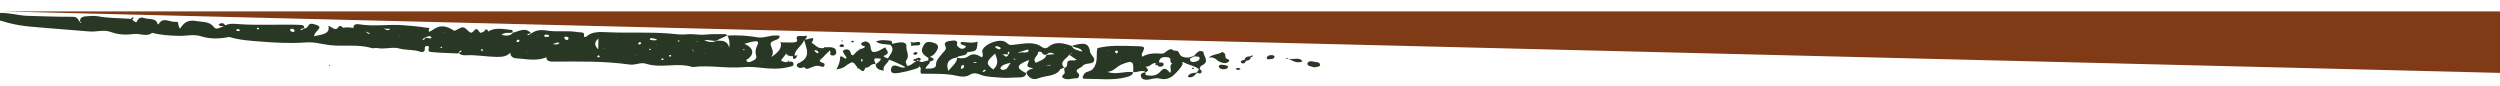
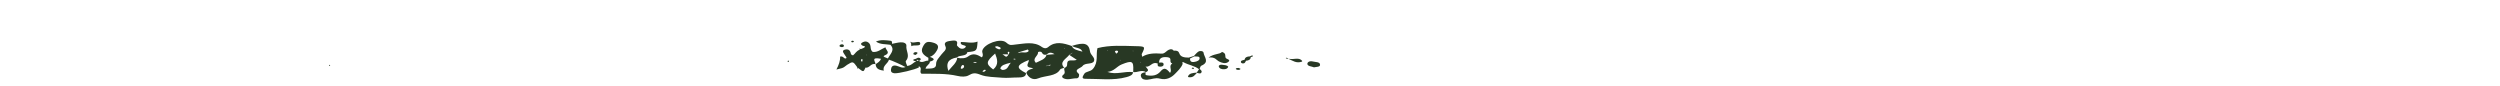
<svg xmlns="http://www.w3.org/2000/svg" width="1280" height="44" viewBox="0 0 1280 44" fill="none">
-   <path d="M0.306 5.829H1280.31V37.329L0.306 5.829Z" fill="#803B16" />
-   <path d="M428.151 26.493C428.278 27.558 427.624 28.555 426.138 28.408C424.182 28.217 425.738 26.856 424.883 25.841C423.636 27.064 422.347 28.152 421.351 29.366C420.62 30.257 418.016 31.243 421.626 32.306C422.795 32.65 421.961 34.652 420.908 34.215C417.771 32.908 416.057 34.394 413.841 35.14C412.983 35.429 412.178 35.067 411.756 34.404L412.035 34.161L411.651 34.324C410.714 34.736 409.731 35.117 408.694 34.47C407.618 33.798 407.824 32.81 408.675 32.431C415.714 29.294 412.783 24.746 411.699 20.45C410.88 23.355 406.989 25.241 406.798 28.356C407.083 28.425 407.373 28.474 407.67 28.507C407.816 28.424 407.949 28.329 408.111 28.272C408.145 28.261 408.379 28.433 408.361 28.455C408.271 28.567 408.131 28.659 408.008 28.759C407.707 29.45 407.62 30.351 406.101 30.022C405.93 29.987 406.038 29.215 406.02 28.785C404.674 28.692 403.241 28.728 402.631 27.557L402.906 27.314L402.529 27.48C401.623 28.646 400.718 29.813 399.859 30.919C400.894 31.687 401.927 31.935 403.053 31.786C404.308 31.62 405.817 31.079 406.235 32.458C406.689 33.958 404.908 34.035 403.423 34.401C398.929 35.513 394.245 35.208 389.739 34.713C386.687 34.379 383.681 34.106 380.742 34.378C372.055 35.183 363.286 33.206 354.636 34.342C346.854 31.814 338.502 35.194 330.629 32.59C328.052 31.736 325.33 33.486 322.317 33.051C309.587 31.216 296.755 31.503 283.939 31.552C281.887 31.56 279.804 31.574 279.774 29.47L280.076 29.239L279.672 29.394C274.662 31.442 269.28 30.178 264.056 29.819C262.294 29.698 261.232 28.471 261.305 27.05L261.604 26.788L261.252 27.012C259.548 28.76 257.497 29.202 254.216 29.141C248.869 29.038 243.61 27.996 238.273 28.297C236.902 28.373 235.721 28.008 234.869 27.174C235.339 26.886 235.916 26.649 236.247 26.293C236.529 25.989 236.073 25.712 235.692 25.966C235.262 26.25 235.085 26.728 234.797 27.122C234.617 27.207 234.43 27.373 234.254 27.366C229.712 27.149 225.147 27.075 220.642 26.618C218.083 26.357 220.451 24.394 219.158 23.499C217.662 23.498 217.368 24.095 217.501 25.01C217.678 26.232 216.563 26.988 215.174 26.482C211.729 25.226 207.941 25.834 204.317 24.794C201.005 23.844 196.896 25.42 193.06 24.576C192.284 24.406 191.212 24.873 190.5 24.654C183.548 22.533 176.271 23.901 169.179 23.146C165.016 22.701 161.021 21.39 156.703 21.716C148.978 22.301 141.175 21.895 133.493 21.286C128.156 20.865 122.591 20.547 117.459 18.927C112.613 19.854 107.771 20.135 102.949 18.572C99.25 17.374 95.442 18.447 91.753 18.36C86.935 18.247 82.391 17.989 77.875 16.789C75.184 19.08 71.684 16.986 68.569 17.402C64.769 17.91 60.6 17.845 56.971 16.45C53.096 14.959 49.381 16.46 45.581 16.098C38.437 15.423 31.251 15.034 24.107 14.359C17.558 13.741 11.87 13.647 4.309 11.732C2.748 11.337 1.157 10.72 0.337 10.625C-1.461 10.415 -2.772 9.049 -3.084 7.65C-3.356 6.419 -3.455 7.322 -2.064 6.938C2.148 5.772 9.35 8.027 13.935 8.11C21.6 8.247 29.277 8.675 36.922 8.588C39.969 8.554 39.797 10.087 40.844 11.107C41.287 11.211 40.816 11.975 41.736 11.732C41.502 11.491 41.272 11.246 41.042 11.005C40.729 9.487 41.787 8.552 43.735 8.375C45.873 8.183 48.189 7.965 50.23 8.35C55.814 9.405 61.48 9.195 67.093 9.672C67.411 9.369 67.528 8.639 68.163 8.937C68.715 9.198 68.048 9.698 67.671 10.031C68.288 10.644 69.64 11.765 69.914 11.25C70.689 9.803 71.421 8.414 73.81 9.233C76.019 9.99 79.327 9.189 80.431 11.541C80.655 12.018 80.696 13.177 81.475 11.962C83.674 8.52 87.274 11.585 90.124 11.165C91.899 10.903 90.835 13.284 92.189 14.654C93.817 12.18 95.744 9.912 100.165 10.733C103.495 11.349 107.348 10.811 109.52 13.883C110.753 15.628 112.896 13.85 114.596 13.506C113.694 13.212 112.325 13.561 111.983 12.553C111.934 12.415 112.498 12.098 112.855 11.992C114.215 11.597 114.858 12.185 115.283 13.009C117.591 11.804 120.266 12.211 122.826 12.385C133.072 13.075 143.288 12.37 153.528 12.72C155.34 12.782 155.843 13.23 155.678 14.365C155.12 14.554 154.451 14.666 154.031 14.958C153.653 15.22 153.991 15.546 154.44 15.372C154.968 15.167 155.367 14.793 155.818 14.494C158.269 14.756 157.149 11.427 160.56 12.313C163.541 13.089 164.382 13.71 162.673 15.483C161.796 16.393 160.996 17.235 160.772 18.559C164.561 17.609 169.247 17.619 168.094 13.196C170.251 13.817 171.813 16.497 173.542 13.493C173.799 13.05 175.124 13.442 175.577 14.114L175.271 14.345L175.685 14.196C177.426 13.871 179.171 14.053 180.914 14.296L181.276 14.539L180.984 14.251C180.86 12.819 181.996 12.123 183.79 12.425C191.399 13.706 198.983 12.305 206.611 12.917C210.528 13.232 214.404 13.553 218.26 14.167C218.85 14.259 219.98 14.165 219.811 14.6C219.199 16.2 219.314 16.83 221.377 15.393C224.945 12.909 227.765 12.809 231.896 15.362C232.857 15.957 232.9 15.735 233.699 15.305C237.225 13.413 237.332 13.446 240.05 16.117C241.068 17.118 241.594 16.805 242.349 16.046C244.038 14.346 243.944 14.411 245.69 16.59C246.134 17.145 247.165 16.365 247.869 16.087C248.138 15.744 248.323 15.163 248.692 15.107C249.723 14.947 249.694 15.686 249.966 16.14C253.683 13.745 258.039 15.018 262.216 15.365C262.375 15.38 262.442 16.162 262.553 16.585C260.927 17.224 258.417 16.147 256.801 17.894C259.586 18.504 261.462 18.334 262.686 16.72C265.778 16.043 268.899 13.696 271.922 17C271.338 17.168 270.65 17.248 270.2 17.527C269.796 17.776 270.12 18.119 270.581 17.957C271.133 17.763 271.559 17.398 272.04 17.108C274.338 15.42 276.773 15.11 280.296 15.683C285.32 16.502 290.608 15.479 295.792 16.451C297.417 16.756 299.337 16.048 299.03 18.248C298.857 19.49 300.168 18.83 300.613 18.43C303.141 16.163 307.326 16.32 310.307 16.471C321.173 17.024 332.021 16.27 342.858 17.186C345.872 17.441 348.732 17.888 351.918 17.546C354.838 17.232 358.031 18.045 361.224 17.704C364.58 17.347 368.064 17.497 371.497 17.483C371.751 17.481 372.033 17.928 372.301 18.168C370.5 19.03 368.695 19.892 366.893 20.757C365.036 21.426 363.222 20.036 360.563 20.655C363.189 21.703 365.057 21.813 366.978 20.84C369.684 20.776 372.415 20.677 373.403 24.461C373.766 21.415 373.236 19.811 372.43 18.23C377.623 17.843 383.333 18.329 387.888 19.112C391.089 19.664 393.988 18.042 397.222 18.174C397.824 18.197 398.431 18.211 399.081 18.232C399.722 20.956 394.296 20.31 394.56 22.641C394.781 24.584 396.729 26.34 394.939 29.172C398.752 26.685 400.232 24.629 399.769 21.974C399.678 21.867 399.49 21.746 399.511 21.657C399.584 21.393 399.851 21.407 400.199 21.679C402.134 21.702 404.071 21.777 405.999 21.73C407.072 21.702 408.409 21.447 408.09 20.461C406.944 16.948 411.417 19.214 412.645 18.19C413.707 19.034 412.556 19.538 412.132 20.152C413.28 20.74 418.316 17.407 415.572 21.92C417.592 23.029 418.719 25.333 422.173 24.535C422.082 24.428 421.891 24.304 421.915 24.215C421.988 23.951 422.259 23.963 422.607 24.235C426.651 23.973 427.917 24.483 428.151 26.493ZM97.234 13.7L97.131 13.405L96.94 13.666L97.234 13.7ZM122.842 15.494C122.884 15.331 122.362 15.082 122.093 14.872C121.734 14.944 121.242 14.938 121.048 15.109C120.748 15.371 120.965 15.694 121.455 15.811C122.016 15.944 122.695 16.063 122.842 15.494ZM132.621 14.708C132.623 14.348 132.357 14.157 131.849 14.219C131.709 14.236 131.531 14.421 131.516 14.544C131.466 14.905 131.759 15.097 132.268 15.027C132.411 15.008 132.504 14.819 132.621 14.708ZM150.865 15.607C150.775 15.253 150.161 14.956 149.883 14.723C148.895 14.667 148.374 14.958 148.555 15.454C148.689 15.812 149.242 16.263 149.72 16.361C150.358 16.492 150.987 16.072 150.865 15.607ZM189.278 17.292C189.292 17.29 189.303 16.967 189.203 16.924C188.654 16.679 188.073 16.476 187.502 16.258L187.147 16.086L187.373 16.345C187.993 16.683 188.225 17.424 189.278 17.292ZM195.676 22.464L195.328 22.202L194.976 21.953L195.293 22.226L195.676 22.464ZM199.801 14.763C198.771 14.731 197.786 14.703 196.8 14.673L196.408 14.491L196.706 14.741C197.733 15.282 198.762 16.026 199.801 14.763ZM204.75 18.165L204.343 18.229L204.713 18.371L204.75 18.165ZM220.83 19.069C220.836 18.616 219.942 18.513 219.368 18.606C218.798 18.699 218.285 18.955 217.747 19.139C217.304 19.439 216.763 19.693 216.446 20.049C216.178 20.351 216.608 20.609 216.995 20.363C217.428 20.089 217.631 19.633 217.932 19.255C218.33 19.319 218.73 19.383 219.124 19.449C219.828 19.57 220.818 20.032 220.83 19.069ZM226.387 24.145C226.139 23.856 225.792 23.88 225.52 24.207C225.455 24.284 225.536 24.519 225.62 24.543C225.774 24.586 225.981 24.523 226.168 24.505C226.248 24.38 226.445 24.209 226.387 24.145ZM227.947 16.704L227.835 16.403L227.63 16.672L227.947 16.704ZM241.045 19.963L240.967 19.667L240.756 19.907L241.045 19.963ZM247.344 25.833C247.32 25.69 247.365 25.507 247.257 25.418C246.93 25.146 246.526 25.154 246.232 25.445C246.147 25.528 246.198 25.762 246.309 25.852C246.64 26.121 247.014 26.099 247.344 25.833ZM265.829 20.459C265.733 20.334 265.033 20.272 264.866 20.381C264.618 20.54 264.505 20.877 264.507 21.141C264.508 21.514 264.845 21.642 265.297 21.523C265.868 21.273 266.176 20.908 265.829 20.459ZM270.017 26.295L269.706 26.261L269.815 26.559L270.017 26.295ZM275.47 18.166L275.351 17.862L275.153 18.129L275.47 18.166ZM281.077 18.226C280.954 17.997 280.445 17.774 280.071 17.719C279.38 17.617 278.654 17.863 278.613 18.332C278.56 18.921 279.426 18.832 280.016 18.91C280.532 18.809 281.494 19.003 281.077 18.226ZM286.48 22C284.93 21.32 284.146 22.486 282.916 22.528C284.283 22.834 285.595 23.007 286.48 22ZM291.107 19.673C291.16 19.156 290.666 18.892 290.003 18.773C289.318 18.767 288.698 18.907 288.944 19.483C289.104 19.863 289.536 20.385 289.969 20.469C290.568 20.585 291.055 20.143 291.107 19.673ZM306.301 25.25C306.33 23.485 306.36 21.723 306.39 19.958L306.622 19.693L306.281 19.881C304.153 21.549 304.349 23.35 306.301 25.25ZM307.151 28.907C306.947 28.695 306.743 28.483 306.538 28.271C306.262 28.459 305.786 28.636 305.771 28.839C305.758 29.039 306.217 29.262 306.469 29.476C306.697 29.288 306.923 29.097 307.151 28.907ZM309.616 24.662L309.262 24.624L309.397 24.936L309.616 24.662ZM315.895 19.06L315.486 19.251L315.21 19.526L315.549 19.295L315.895 19.06ZM326.114 28.428L325.702 28.474L326.044 28.631L326.114 28.428ZM328.246 22.331C328.128 22.007 328.031 21.743 327.934 21.477C327.599 21.608 327.142 21.678 326.963 21.881C326.624 22.262 326.663 22.706 327.463 22.78C327.707 22.801 328.002 22.477 328.246 22.331ZM333.249 25.195C333.182 25.089 332.94 24.958 332.791 24.967C332.257 24.995 332.197 25.211 332.648 25.506C332.757 25.575 332.982 25.553 333.151 25.576C333.19 25.444 333.309 25.293 333.249 25.195ZM336.083 22.82L336.008 22.521L335.797 22.764L336.083 22.82ZM336.361 20.488C335.994 19.806 335.042 19.875 334.352 19.672C333.555 19.437 332.69 19.368 332.749 20.327C333.952 20.604 335.133 20.815 336.361 20.488ZM339.735 30.186C339.485 29.864 339.083 29.815 338.723 30.059C338.601 30.141 338.524 30.367 338.597 30.46C338.848 30.785 339.219 30.816 339.612 30.594C339.659 30.458 339.809 30.279 339.735 30.186ZM343.694 28.541C343.591 28.419 343.518 28.22 343.377 28.188C342.88 28.077 342.564 28.238 342.566 28.592C342.564 28.711 342.725 28.908 342.863 28.94C343.36 29.056 343.648 28.899 343.694 28.541ZM347.808 20.86C347.752 20.76 347.479 20.717 347.322 20.656C347.2 20.736 346.965 20.823 346.983 20.883C347.018 21.013 347.146 21.189 347.3 21.236C347.805 21.395 348.022 21.24 347.808 20.86ZM355.378 26.356L355.159 26.105C354.759 25.946 355.25 25.268 354.345 25.403C354.574 25.665 354.804 25.927 355.033 26.189L355.378 26.356ZM357.674 21.027C357.227 21.167 356.776 21.306 356.329 21.446L356.105 21.686L356.461 21.54C356.862 21.372 357.266 21.199 357.674 21.027ZM361.119 27.17L360.825 27.137L360.928 27.429L361.119 27.17ZM369.895 23.937L369.608 23.68L369.268 23.45L369.499 23.753L369.895 23.937ZM380.733 25.288C380.55 25.282 380.363 25.359 380.175 25.397C380.294 25.477 380.397 25.595 380.535 25.629C380.716 25.673 380.986 25.708 381.117 25.646C381.491 25.468 381.339 25.309 380.733 25.288ZM384.874 21.402C383.842 21.593 382.876 21.96 381.148 22.46C385.652 24.313 386.363 27.449 383.225 29.962C382.655 30.418 381.697 30.605 382.343 31.353C382.972 32.083 383.803 31.864 384.589 31.49C386.168 30.736 387.764 30.236 387.107 28.276C386.585 26.721 386.874 24.831 387.666 23.339C389.071 20.683 387.182 20.973 384.874 21.402ZM390.066 31.802L389.745 31.767L389.865 32.068L390.066 31.802ZM419.052 26.874C418.953 26.263 418.335 25.892 417.559 25.657C417.043 25.66 416.834 25.857 417.116 26.165C417.439 26.521 417.821 26.872 418.274 27.141C418.667 27.377 419.108 27.224 419.052 26.874Z" fill="#283824" />
  <path d="M634.212 34.789C633.566 34.763 632.89 34.764 632.696 35.308C632.665 35.4 633.276 35.718 633.626 35.763C634.248 35.84 634.939 35.79 635.155 35.262C635.19 35.178 634.544 34.948 634.212 34.789Z" fill="#283824" />
-   <path d="M593.006 32.733C592.986 32.548 592.557 32.384 592.315 32.211C592.025 32.352 591.548 32.465 591.492 32.646C591.431 32.856 591.668 33.281 591.905 33.339C592.558 33.502 593.064 33.261 593.006 32.733Z" fill="#283824" />
  <path d="M611.311 35.079C611.19 34.866 610.972 34.683 610.795 34.49C610.558 34.668 610.324 34.847 610.087 35.028C610.379 35.145 610.658 35.286 610.971 35.363C611.038 35.38 611.343 35.136 611.311 35.079Z" fill="#283824" />
  <path d="M403.794 31.632C403.905 31.598 403.925 31.418 403.987 31.304C403.875 31.202 403.766 31.1 403.657 31C403.522 31.083 403.293 31.151 403.272 31.245C403.192 31.591 403.41 31.749 403.794 31.632Z" fill="#283824" />
  <path d="M169.073 33.505C168.984 33.393 168.835 33.177 168.821 33.182C168.376 33.329 168.346 33.539 168.721 33.784C168.84 33.694 168.958 33.6 169.073 33.505Z" fill="#283824" />
  <path d="M469.28 32.691C469.361 32.602 469.439 32.516 469.517 32.428C469.518 32.42 469.514 32.412 469.515 32.405C469.508 32.407 469.501 32.41 469.494 32.412C469.426 32.506 469.351 32.597 469.28 32.691Z" fill="#283824" />
  <path d="M554.304 33.76C553.38 35.044 549.4 35.405 552.345 37.823C552.684 38.1 552.607 40.136 551.202 40.096C548.899 40.03 546.5 41.26 544.316 39.969C543.579 39.534 543.71 38.768 544.384 38.309C545.952 37.235 544.466 35.903 545.014 34.76C546.999 34.081 546.048 32.613 546.644 31.576C547.352 30.341 549.599 31.394 551.301 30.611C549.75 29.599 548.645 28.88 547.543 28.159C547.992 27.856 548.441 27.553 548.893 27.25L549.16 27.001L548.784 27.172C548.339 27.476 547.893 27.782 547.451 28.085C545.94 30.152 542.07 31.72 544.895 34.698C544.168 34.992 543.033 35.161 542.775 35.603C540.67 39.187 535.221 38.598 531.513 40.134C528.679 41.307 526.426 39.519 525.485 37.327C525.764 36.542 526.381 35.937 527.371 35.556C527.908 35.35 528.481 35.191 529.034 35.011C528.841 34.945 528.656 34.841 528.456 34.816C524.135 34.283 526.958 32.225 526.729 30.82L527.006 30.549L526.64 30.759C520.309 33.319 520.014 34.79 525.305 37.413C525.423 39.453 523.09 39.677 521.339 39.665C518.56 39.648 515.715 40.019 513.085 39.79C509.388 39.464 505.104 39.505 502.13 38.316C499.193 37.142 498.087 37.353 495.892 38.6C494.412 39.44 492.138 39.311 490.259 38.877C484.219 37.486 478.036 37.843 471.792 37.746C470.387 36.661 472.522 34.96 470.563 33.96L470.215 33.793L470.437 34.049C470.453 34.206 470.565 34.445 470.467 34.505C468.555 35.666 460.03 37.66 458.087 37.513C456.245 37.376 456.072 36.454 456.194 35.504C456.344 34.37 456.85 33.176 458.952 33.653C460.538 34.011 461.864 35.194 463.727 34.263C463.524 34.213 463.26 34.204 463.125 34.103C462.397 33.547 456.464 30.886 455.145 30.553C454.704 32.552 451.657 33.695 452.532 36.158C449.134 35.816 448.454 34.513 448.344 32.866C449.43 32.092 450.679 31.391 451.053 30.095C445.505 29.025 448.35 31.597 448.228 32.802C445.738 32.319 445.416 34.816 443.172 34.672L442.812 34.479L443.074 34.742C442.092 36.949 442.075 36.949 439.431 34.859C438.737 35.164 438.578 35.081 439.019 34.564C436.731 31.342 436.712 31.326 433.719 33.197C432.764 33.792 432.131 34.654 430.825 34.955C430.229 35.093 429.643 35.249 428.249 35.595C429.482 33.193 430.26 31.104 430.124 28.987C431.761 28.577 431.841 29.925 432.925 29.965C433.363 29.87 433.519 29.63 433.303 29.278C432.954 28.71 432.561 28.156 432.196 27.593C431.633 26.727 430.982 25.752 432.813 25.367C434.357 25.043 435.144 25.785 435.482 26.828C435.663 27.385 435.496 28.105 436.77 28.332C437.963 27.414 438.475 25.969 440.326 25.415C440.202 25.31 439.95 25.186 439.972 25.102C440.046 24.8 440.323 24.827 440.67 25.169C441.388 24.828 442.378 24.602 442.757 24.122C443.199 23.565 442.055 23.618 441.639 23.378C440.409 22.666 440.778 22.05 441.865 21.559C442.849 21.111 443.748 21.073 444.695 21.831C446.431 23.217 445.068 25.27 446.857 26.6C449.611 26.825 450.985 25.174 453.331 24.215C453.598 25.714 456.114 27.012 453.103 28.307C452.461 28.585 452.07 28.833 452.898 29.235C453.441 29.497 454.036 29.7 454.61 29.929C455.754 27.674 458.457 25.578 455.858 22.937C453.467 22.517 450.766 22.887 448.489 21.271C450.965 20.187 453.498 20.579 455.922 20.865C456.884 20.98 456.707 21.841 456.714 22.443C458.153 22.172 459.569 21.776 461.035 21.668C462.742 21.543 464.231 22.206 464.067 23.494C463.749 26.007 466.078 28.54 463.884 31.079C463.385 31.658 464.235 32.852 464.465 33.764C466.654 33.554 467.538 32.077 469.13 31.291C468.517 31.157 467.514 31.355 467.612 30.594C467.64 30.389 468.514 30.247 469.001 30.076C469.603 29.632 470.382 29.285 471.08 29.795C471.844 30.349 471.19 30.835 470.542 31.221C472.246 32.567 473.681 30.846 475.287 31.06C475.302 30.574 475.32 30.089 475.334 29.604C472.738 28.16 471.153 26.611 472.478 24.003C473.716 21.57 474.674 20.955 477.766 21.827C480.341 22.554 480.908 23.81 479.603 25.969C478.827 27.254 477.935 28.479 476.055 29.122C478.638 29.975 478.81 30.793 476.042 31.573C476.29 32.899 474.069 33.511 473.89 35.182C476.626 35.049 479.342 35.352 479.274 32.905C479.218 30.821 480.882 29.489 482.025 27.871C482.949 26.564 484.972 25.524 484.046 23.663C482.894 21.348 485.25 21.096 487.481 20.813C490.221 20.467 490.293 21.551 489.948 23.022C489.87 23.36 490.47 23.813 490.823 24.178C491.798 25.182 493.237 25.204 494.109 24.417C495.313 23.33 493.418 23.31 492.663 22.938C492.097 22.66 491.668 22.353 491.993 21.489C494.723 21.446 497.679 22.398 500.517 21.283C500.195 26.142 500.154 26.182 495.353 26.696L494.946 26.507L495.282 26.754C494.822 28.999 491.237 28.033 489.94 29.419C485.057 30.284 484.339 32.713 485.56 36.281C487.443 33.906 489.92 32.175 490.104 29.538C492.11 30.124 494.4 29.87 495.576 28.965C498.296 26.877 500.49 28.042 502.717 29.367C503.805 28.071 502.687 27.031 502.928 25.981C503.731 22.485 512.332 19.254 515.161 21.759C517.183 23.55 517.768 23.003 520.064 22.781C524.488 22.353 529.373 21.067 533.437 24.055C534.257 24.657 535.496 25.109 536.733 24.056C540.367 20.951 544.554 22.061 548.727 23.544C549.521 25.432 551.88 25.802 554.01 26.39L554.37 26.604L554.095 26.331C553.469 24.279 550.332 24.667 548.815 23.487C555.056 21.513 557.49 22.11 558.099 26.389C558.361 28.244 560.911 29.52 560.113 31.295C559.287 33.154 555.594 31.965 554.304 33.76ZM441.628 30.76C441.661 30.34 441.43 30.165 441.043 30.246C440.969 30.54 440.812 30.842 440.852 31.128C440.878 31.314 441.203 31.478 441.393 31.652C441.477 31.355 441.604 31.06 441.628 30.76ZM443.925 28.247L443.821 27.959L443.645 28.222L443.925 28.247ZM470.548 31.226C470.192 30.992 469.839 30.76 469.486 30.529C469.394 30.73 469.346 30.937 469.341 31.147C469.742 31.185 470.143 31.209 470.548 31.226ZM493.457 33.494C493.283 33.187 492.73 33.192 492.464 33.531C492.168 33.909 491.943 34.361 491.91 34.795C491.877 35.187 492.31 35.3 492.776 35.112C493.573 34.702 493.82 34.134 493.457 33.494ZM500.264 31.923C499.881 31.845 499.499 31.708 499.117 31.71C498.805 31.71 498.493 31.873 498.183 31.966C498.567 32.041 498.947 32.119 499.33 32.195C499.64 32.104 499.95 32.014 500.264 31.923ZM513.222 27.611L513.474 27.881C514.391 28.501 515.283 30.044 516.272 27.95C516.465 27.572 516.808 27.194 516.807 26.812C516.808 26.498 516.11 26.39 516.014 26.637C515.875 27.003 516.086 27.442 516.147 27.85C515.294 27.83 514.443 27.813 513.59 27.794L513.222 27.611ZM504.638 36.159C504.816 35.842 504.446 35.608 503.971 35.756C503.637 35.859 503.429 36.163 503.074 36.447C503.036 36.667 503.302 36.861 503.794 36.726C504.135 36.631 504.505 36.398 504.638 36.159ZM509.503 27.402C504.754 31.646 504.639 32.609 508.506 35.575C511.561 33.052 510.6 30.238 509.503 27.402ZM512.34 24.734C512.326 24.055 511.222 23.997 510.613 23.662C510.24 23.712 509.577 23.741 509.568 23.813C509.495 24.528 510.343 24.791 511.006 25.107C511.635 25.406 512.353 25.222 512.34 24.734ZM517.55 32.105C514.497 32.809 512.679 33.355 512.162 35.011C512.101 35.215 513.034 35.858 513.426 35.828C516.097 35.625 515.999 33.904 517.55 32.105ZM520.011 30.206C519.825 30.159 519.636 30.067 519.455 30.07C518.812 30.092 518.701 30.243 519.159 30.421C519.319 30.481 519.564 30.463 519.749 30.429C519.86 30.409 519.926 30.284 520.011 30.206ZM526.661 26.176C526.798 26.02 526.409 25.621 526.265 25.335C524.778 25.786 523.29 26.235 521.81 26.697C521.624 26.755 521.487 26.893 521.327 26.994L521.077 27.233L521.446 27.079C521.651 27.043 521.876 27.03 522.065 26.965C523.526 26.462 525.526 27.465 526.661 26.176ZM537.865 33.104C537.144 33.306 536.423 33.505 535.702 33.707L535.462 33.946L535.823 33.794C536.012 33.747 536.247 33.735 536.383 33.645C536.808 33.362 537.846 33.936 537.865 33.104ZM539.924 27.73C537.633 26.286 536.726 27.262 535.725 27.994C534.407 28.229 533.898 27.773 533.426 26.901C533.043 26.194 531.431 26.396 531.471 26.844C531.628 28.656 528.215 29.955 530.375 32.152C532.578 31.028 535.272 30.358 535.823 28.084C537.048 27.978 538.276 27.873 539.924 27.73ZM545.169 24.906L544.794 24.767L544.759 24.992L545.169 24.906Z" fill="#283824" />
  <path d="M616.203 26.936C616.443 29.179 619.518 31.764 615.105 33.626C614.537 33.865 614.487 34.732 614.196 35.309C614.971 35.858 615.609 36.515 615.022 37.262C614.477 37.951 613.588 37.429 612.845 37.297C611.722 38.337 611.088 39.864 608.581 39.527C608.437 39.508 608.205 39.264 608.237 39.17C608.838 37.483 610.778 37.324 612.73 37.186C613.122 36.607 613.513 36.03 613.902 35.451C611.818 33.713 608.586 33.31 606.118 31.951C604.901 31.281 605.646 32.392 605.486 32.818C604.762 34.72 603.014 36.363 601.515 37.891C599.979 39.456 597.4 41.226 593.812 40.245C591.533 39.623 589.621 40.643 587.524 40.808C586.148 40.915 584.865 40.652 584.363 39.597C583.657 38.114 584.358 37.175 586.626 37.008C586.596 37.573 586.026 38.354 587.23 38.551C590.186 39.04 592.419 38.641 594.229 36.512C595.919 34.521 597.067 34.832 599.067 37.321C600.317 35.803 598.115 33.847 600.215 32.489C598.186 31.898 600.494 29.657 597.873 29.317C595.346 28.987 593.625 29.531 593.474 31.595C593.464 31.749 593.454 31.906 593.444 32.06C594.5 31.997 595.745 31.755 595.78 32.976C595.801 33.678 595.185 34.096 594.187 34.124C592.458 34.175 592.664 33.326 592.78 32.53C589.856 31.348 589.144 34.386 586.702 34.128L586.318 33.931L586.63 34.183C587.205 35.095 588.859 35.998 586.721 36.928C584.524 35.481 582.377 37.248 580.202 36.905C580.209 36.597 580.213 36.286 580.226 35.976C580.431 31.29 579.621 30.816 574.29 32.989C571.721 34.037 570.47 36.459 567.09 36.801L566.759 37.047L567.133 36.833C571.472 38.458 575.801 36.317 580.137 36.947C580.012 38.468 578.442 39.015 576.798 39.468C569.956 41.359 562.767 40.288 555.74 40.343C553.385 40.361 554.507 38.907 555.093 37.88C555.916 36.435 558.291 36.851 559.634 35.218C562.528 31.695 560.984 28.024 561.906 24.642C568.38 22.996 574.845 23.488 581.245 23.624C586.477 23.734 586.478 23.834 584.604 27.611C584.477 27.868 584.674 28.211 584.798 29.062C587.824 27.212 591.2 27.228 594.661 27.458C596.162 27.557 596.778 26.538 597.703 25.917C598.7 25.251 599.803 24.753 600.943 25.858L600.616 26.112L601.048 25.937C602.559 25.769 603.472 26.265 603.803 27.305C604.416 29.223 606.416 29.474 608.639 29.491C609.527 29.211 610.41 28.931 611.298 28.648L611.412 28.756C611.357 28.701 611.298 28.648 611.298 28.648C612.041 27.899 612.637 27.032 613.569 26.429C614.554 25.796 616.126 26.202 616.203 26.936ZM567.346 26.025L566.981 25.867L566.913 26.092L567.346 26.025ZM571.739 25.909C571.435 25.884 570.795 26.181 570.817 26.25C570.952 26.662 571.234 27.049 571.492 27.484C571.816 27.229 572.125 27.067 572.28 26.844C572.582 26.417 572.565 25.98 571.739 25.909ZM573.717 30.671L573.326 30.778L573.712 30.897L573.717 30.671ZM580.273 26.03L579.863 26.082L580.208 26.231L580.273 26.03ZM584.155 31.706L583.745 31.782L584.12 31.919L584.155 31.706ZM614.185 29.636C614.05 28.682 612.491 29.027 611.527 28.861C610.782 29.227 610.034 29.59 609.285 29.956C609.269 30.965 609.524 31.944 611.321 31.729C612.852 31.548 614.367 30.912 614.185 29.636Z" fill="#283824" />
  <path d="M627.539 29.592C627.102 28.641 627.975 27.361 625.682 26.579C624.426 27.946 621.559 27.364 618.771 29.471C622.271 29.022 622.703 30.776 624.237 31.515C625.482 32.116 627.42 32.9 628.908 31.686C630.406 30.466 627.887 30.347 627.539 29.592Z" fill="#283824" />
  <path d="M672.057 31.457C670.709 31.087 669.247 31.75 669.381 32.778C669.538 33.956 671.514 33.959 672.755 34.471C673.926 34.21 675.806 34.32 675.87 33.281C675.979 31.572 673.471 31.846 672.057 31.457Z" fill="#283824" />
  <path d="M625.695 33.151C624.753 33.029 623.816 33.427 624.035 34.125C624.353 35.142 625.566 35.566 626.996 35.429C627.865 35.346 628.605 35.044 628.86 34.148C628.219 33.322 626.867 33.301 625.695 33.151Z" fill="#283824" />
  <path d="M660.366 30.157C660.182 30.122 659.977 30.151 659.78 30.156C661.872 31.085 663.757 32.565 666.576 31.563C666.694 31.522 666.79 31.257 666.722 31.173C665.09 29.168 662.47 30.552 660.366 30.157Z" fill="#283824" />
-   <path d="M651.336 28.227C649.872 28.113 648.884 28.564 648.563 29.581C648.397 30.109 648.914 30.453 649.677 30.344C650.829 30.18 652.363 30.349 652.532 29.099C652.597 28.615 652.028 28.314 651.336 28.227Z" fill="#283824" />
  <path d="M430.848 24.118C431.49 24.163 432.121 23.972 432.087 23.414C432.058 22.894 431.504 22.684 431.029 22.675C430.068 22.784 429.744 23.188 429.867 23.666C429.92 23.855 430.491 24.091 430.848 24.118Z" fill="#283824" />
  <path d="M467.719 27.819C467.772 27.962 468.388 28.002 468.894 28.129C469.209 27.805 469.546 27.455 469.885 27.106C469.574 26.95 469.246 26.649 468.954 26.666C468.025 26.714 467.45 27.107 467.719 27.819Z" fill="#283824" />
  <path d="M437.254 21.047C436.918 20.967 436.511 20.773 436.261 20.845C436.012 20.916 435.917 21.258 435.755 21.483C436.078 21.557 436.478 21.749 436.708 21.674C436.967 21.588 437.079 21.267 437.254 21.047Z" fill="#283824" />
  <path d="M431.669 21.02C431.399 20.682 431.085 20.662 430.726 20.962C430.875 21.05 431.019 21.203 431.179 21.214C431.333 21.223 431.503 21.09 431.669 21.02Z" fill="#283824" />
  <path d="M658.853 29.596C658.336 29.499 658.167 29.752 658.587 29.949C658.885 30.09 659.314 30.084 659.694 30.134C659.418 29.938 659.173 29.654 658.853 29.596Z" fill="#283824" />
  <path d="M659.692 30.134C659.702 30.142 659.708 30.15 659.718 30.155C659.737 30.156 659.754 30.156 659.773 30.157C659.76 30.151 659.751 30.143 659.738 30.138C659.725 30.135 659.709 30.134 659.692 30.134Z" fill="#283824" />
  <path d="M639.983 28.867C638.392 28.882 637.422 29.404 637.251 30.585C636.401 30.873 635.145 30.888 635.356 31.913C635.398 32.12 635.813 32.419 636.1 32.452C637.523 32.615 637.56 31.714 637.963 31.102C639.546 30.999 640.318 30.344 640.413 29.229C640.813 29.017 641.802 28.97 641.437 28.54C641.124 28.168 640.434 28.623 639.983 28.867Z" fill="#283824" />
  <path d="M466.434 21.886C466.494 22.476 466.554 23.063 466.618 23.653C467.942 22.725 471.425 24.05 471.144 22.094C470.948 20.715 468.237 22.102 466.733 21.672C466.406 21.326 466.143 21.291 466.069 21.588C466.047 21.669 466.302 21.785 466.434 21.886Z" fill="#283824" />
</svg>